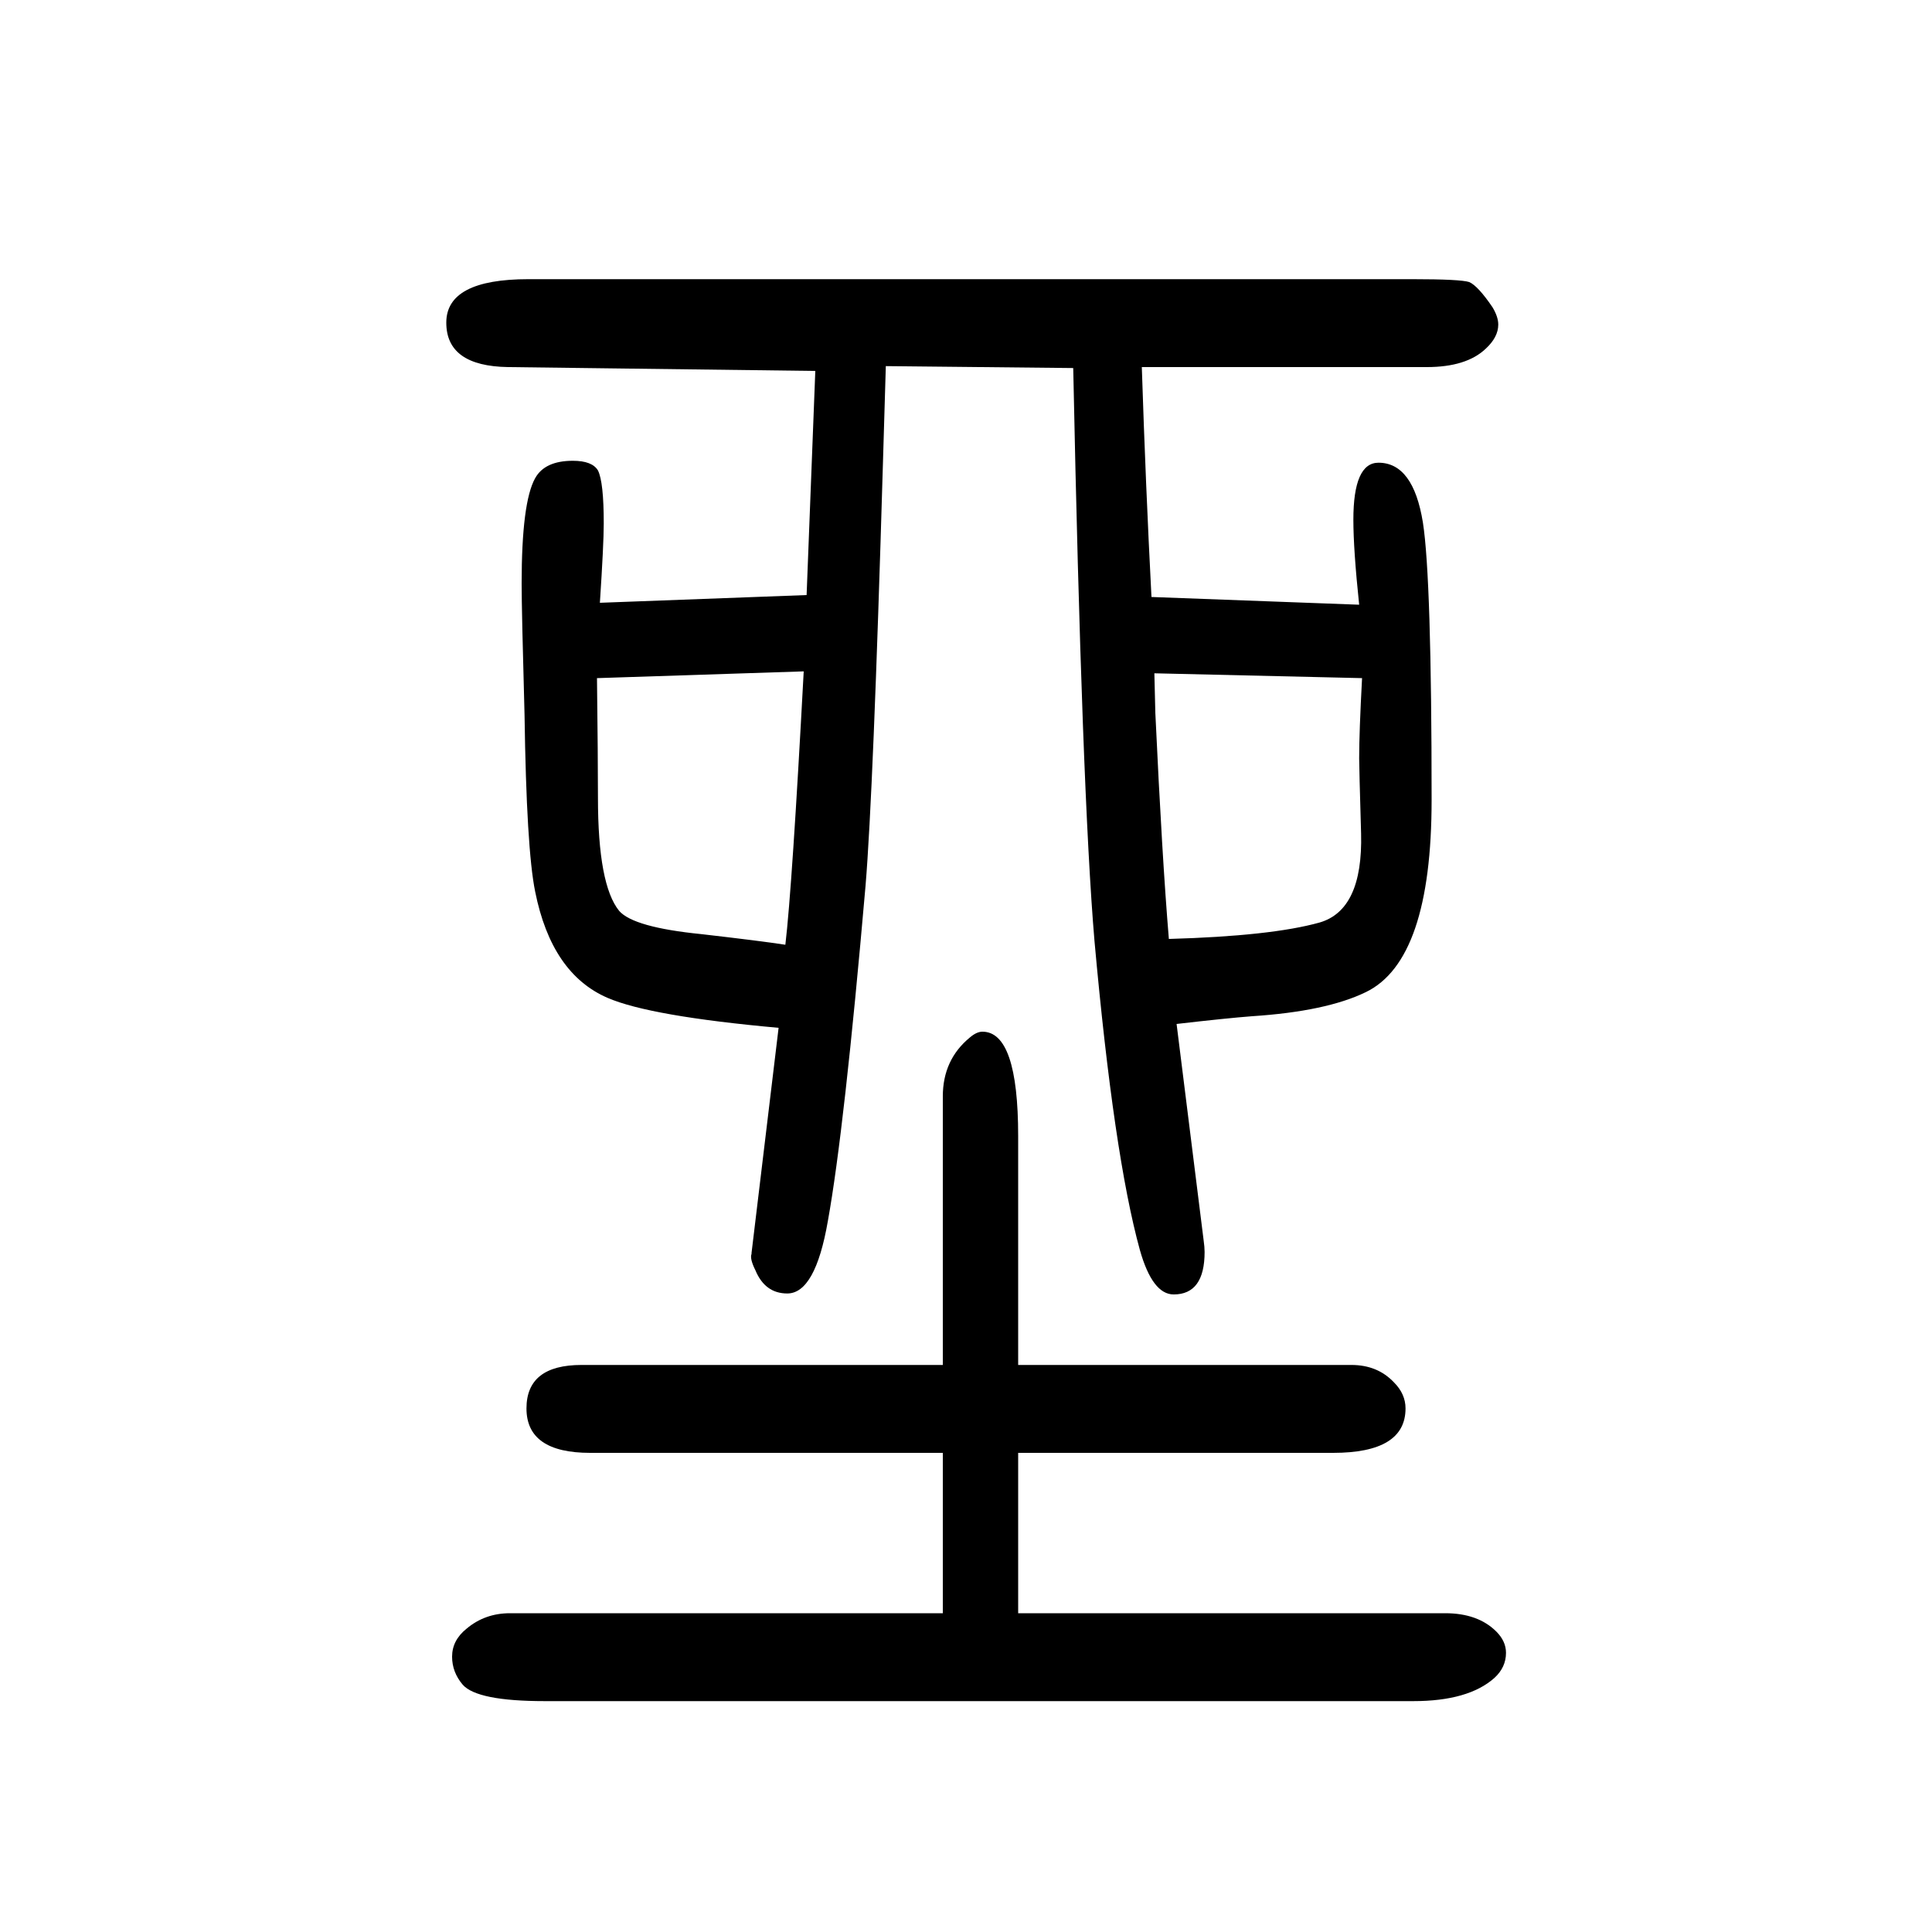
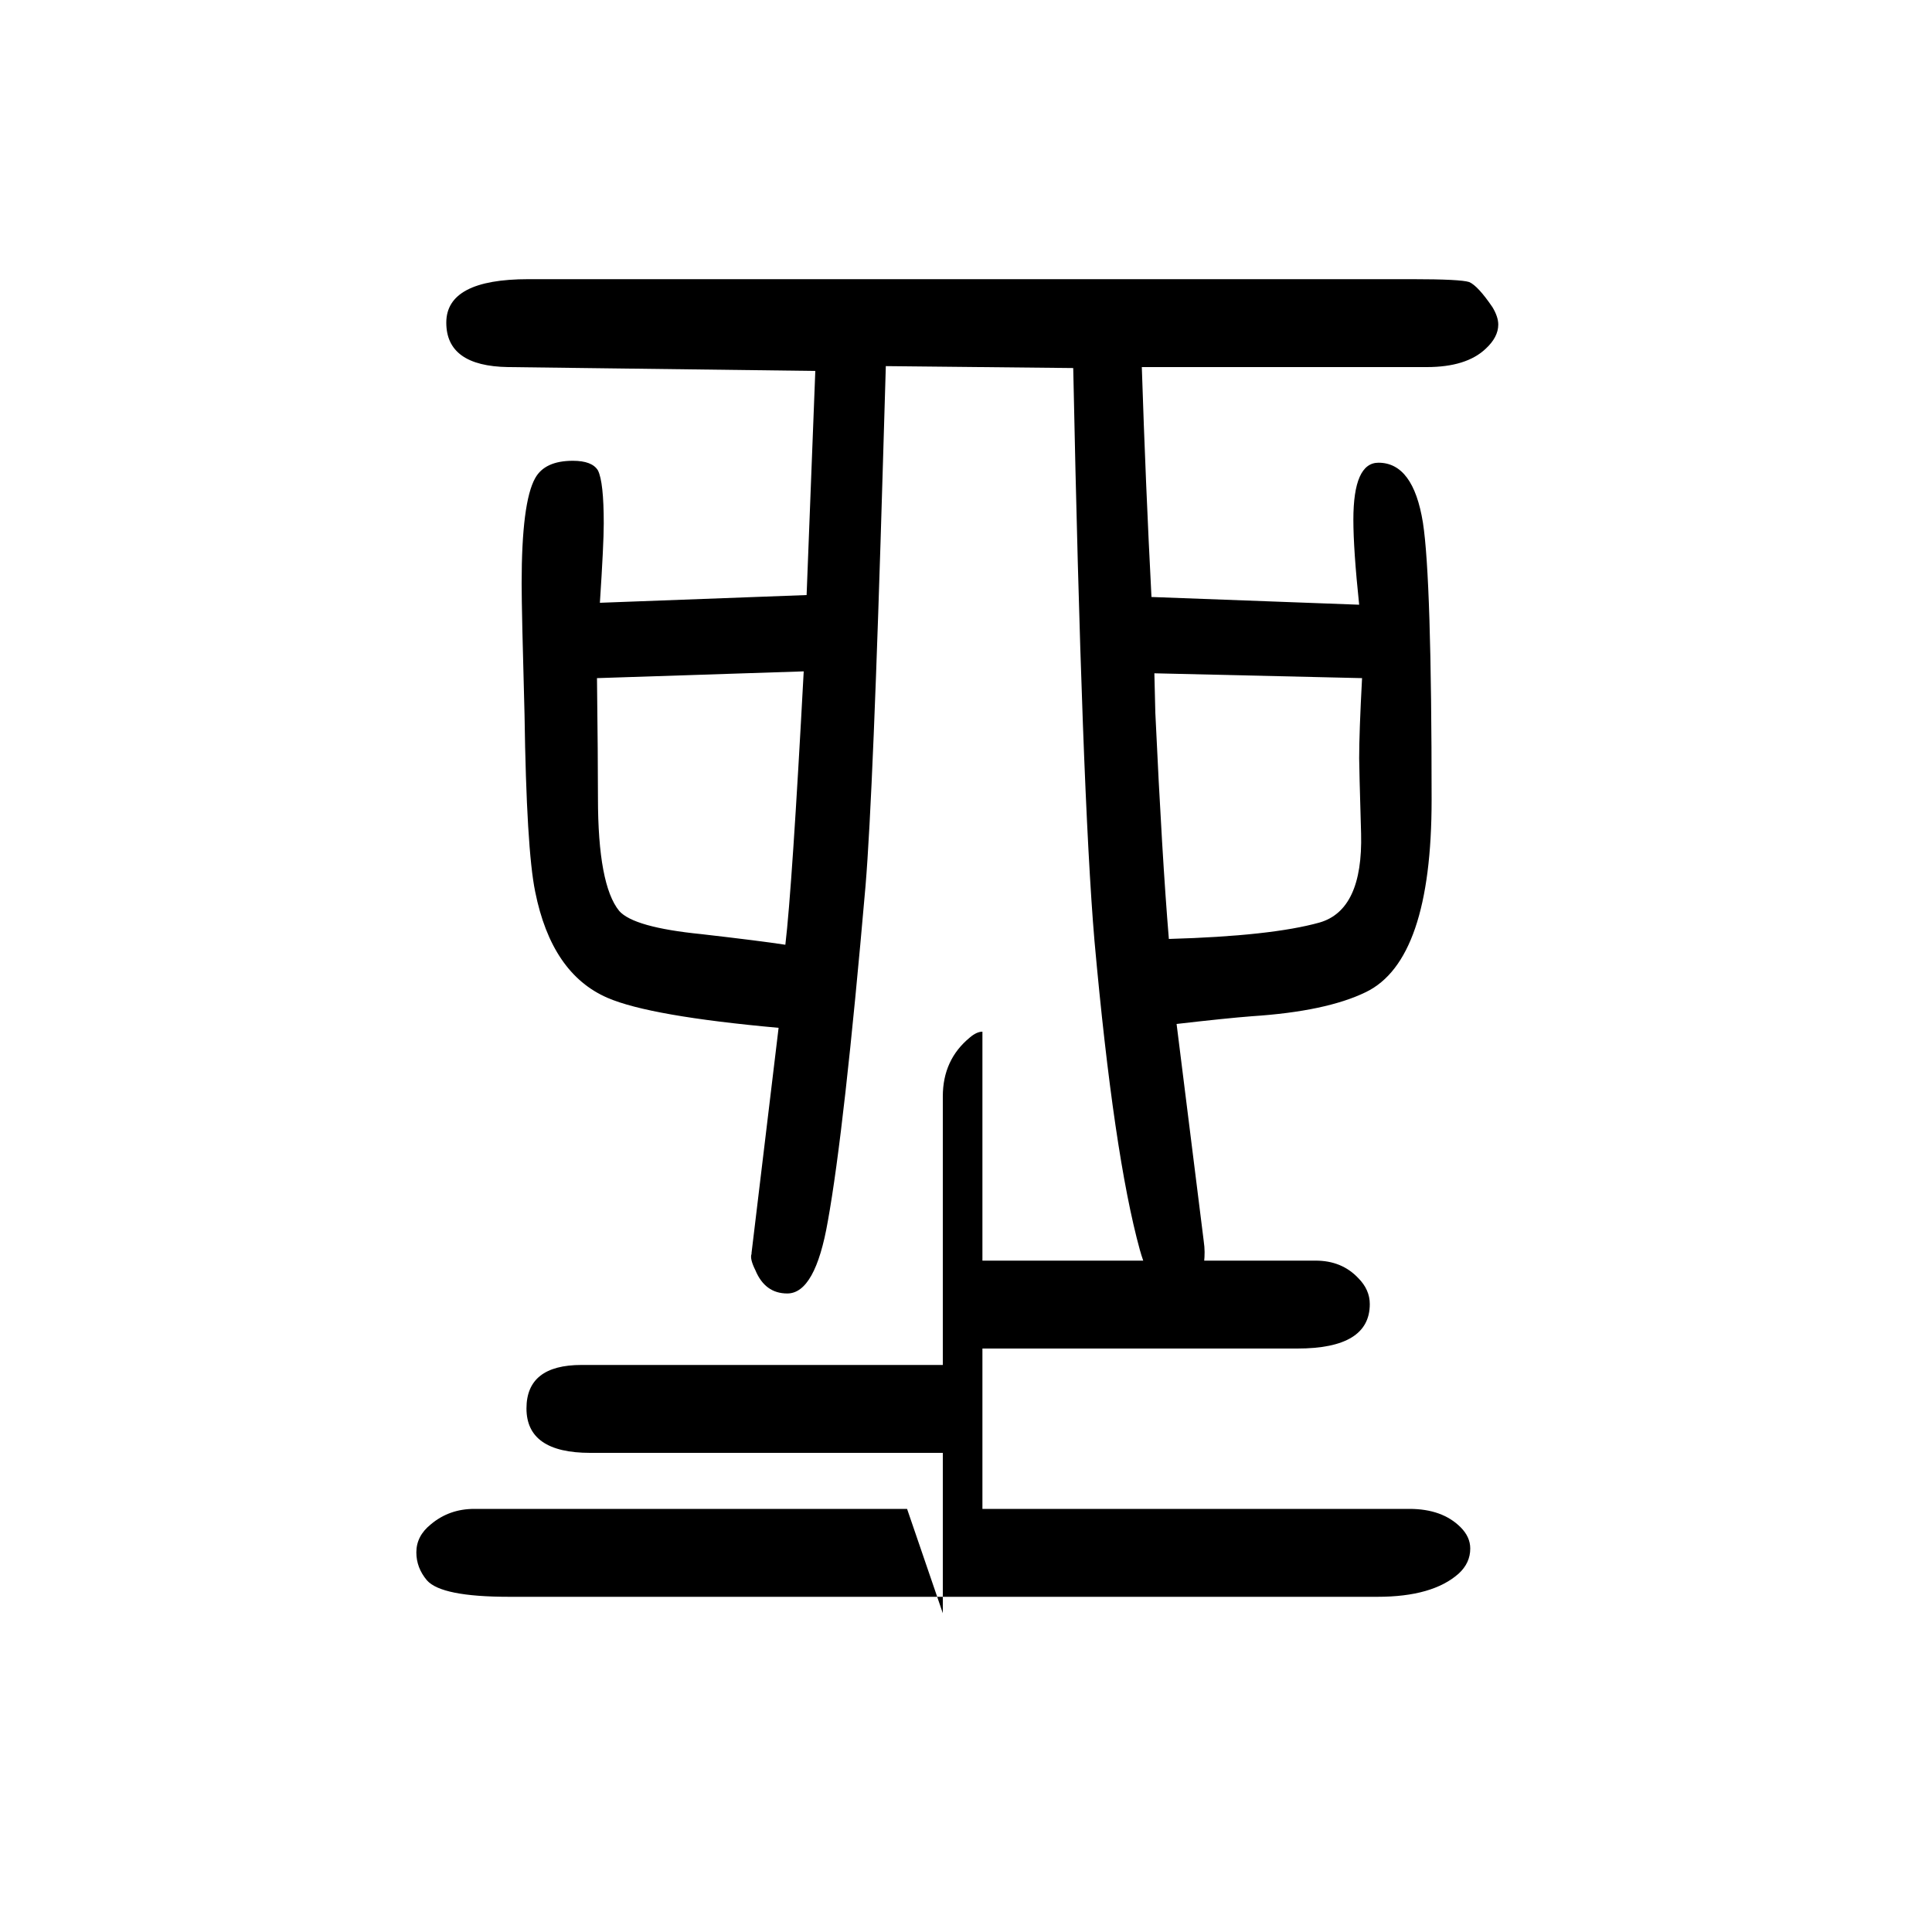
<svg xmlns="http://www.w3.org/2000/svg" height="100" width="100" version="1.1">
-   <path d="M1111 1269l-194 2l-3 -101q-10 -341 -18 -437q-22 -253 -39 -347q-13 -75 -42 -75q-23 0 -33 24q-6 12 -4 17v1l28 233q-133 12 -177 31q-58 25 -75 110q-9 44 -11 183q-3 108 -3 136q0 84 14 109q10 18 39 18q20 0 26 -10q6 -12 6 -55q0 -21 -4 -82l214 8l9 232l-318 4 q-64 1 -64 46t85 45h915q50 0 59 -3q9 -4 24 -26q6 -10 6 -18q0 -13 -13 -25q-20 -19 -61 -19h-295q4 -123 10 -238l215 -8q-6 57 -6 88q0 59 26 59q36 0 46 -62q9 -58 9 -287q0 -166 -68 -199q-41 -20 -118 -25q-26 -2 -78 -8l28 -224q1 -7 1 -12q0 -44 -32 -44 q-22 0 -35 46q-27 98 -47 320q-13 153 -22 593zM832 955l-214 -7q1 -83 1 -124q0 -90 22 -117q15 -17 85 -24q61 -7 87 -11q7 59 19 283zM1195 953l1 -41q7 -150 14 -234q106 3 156 17q45 13 43 92q-2 69 -2 78q0 27 3 83zM976 -20v166h-365q-66 0 -66 46q0 45 57 45h374 v278q0 38 28 61q7 6 13 6q37 0 37 -108v-237h345q27 0 44 -18q12 -12 12 -27q0 -46 -75 -46h-326v-166h442q34 0 53 -19q10 -10 10 -22q0 -15 -12 -26q-27 -24 -84 -24h-899q-70 0 -85 17q-11 13 -11 29q0 17 15 29q19 16 45 16h448z" style="" transform="scale(0.05 -0.05) translate(0 -1650)" />
+   <path d="M1111 1269l-194 2l-3 -101q-10 -341 -18 -437q-22 -253 -39 -347q-13 -75 -42 -75q-23 0 -33 24q-6 12 -4 17v1l28 233q-133 12 -177 31q-58 25 -75 110q-9 44 -11 183q-3 108 -3 136q0 84 14 109q10 18 39 18q20 0 26 -10q6 -12 6 -55q0 -21 -4 -82l214 8l9 232l-318 4 q-64 1 -64 46t85 45h915q50 0 59 -3q9 -4 24 -26q6 -10 6 -18q0 -13 -13 -25q-20 -19 -61 -19h-295q4 -123 10 -238l215 -8q-6 57 -6 88q0 59 26 59q36 0 46 -62q9 -58 9 -287q0 -166 -68 -199q-41 -20 -118 -25q-26 -2 -78 -8l28 -224q1 -7 1 -12q0 -44 -32 -44 q-22 0 -35 46q-27 98 -47 320q-13 153 -22 593zM832 955l-214 -7q1 -83 1 -124q0 -90 22 -117q15 -17 85 -24q61 -7 87 -11q7 59 19 283zM1195 953l1 -41q7 -150 14 -234q106 3 156 17q45 13 43 92q-2 69 -2 78q0 27 3 83zM976 -20v166h-365q-66 0 -66 46q0 45 57 45h374 v278q0 38 28 61q7 6 13 6v-237h345q27 0 44 -18q12 -12 12 -27q0 -46 -75 -46h-326v-166h442q34 0 53 -19q10 -10 10 -22q0 -15 -12 -26q-27 -24 -84 -24h-899q-70 0 -85 17q-11 13 -11 29q0 17 15 29q19 16 45 16h448z" style="" transform="scale(0.05 -0.05) translate(0 -1650)" />
</svg>